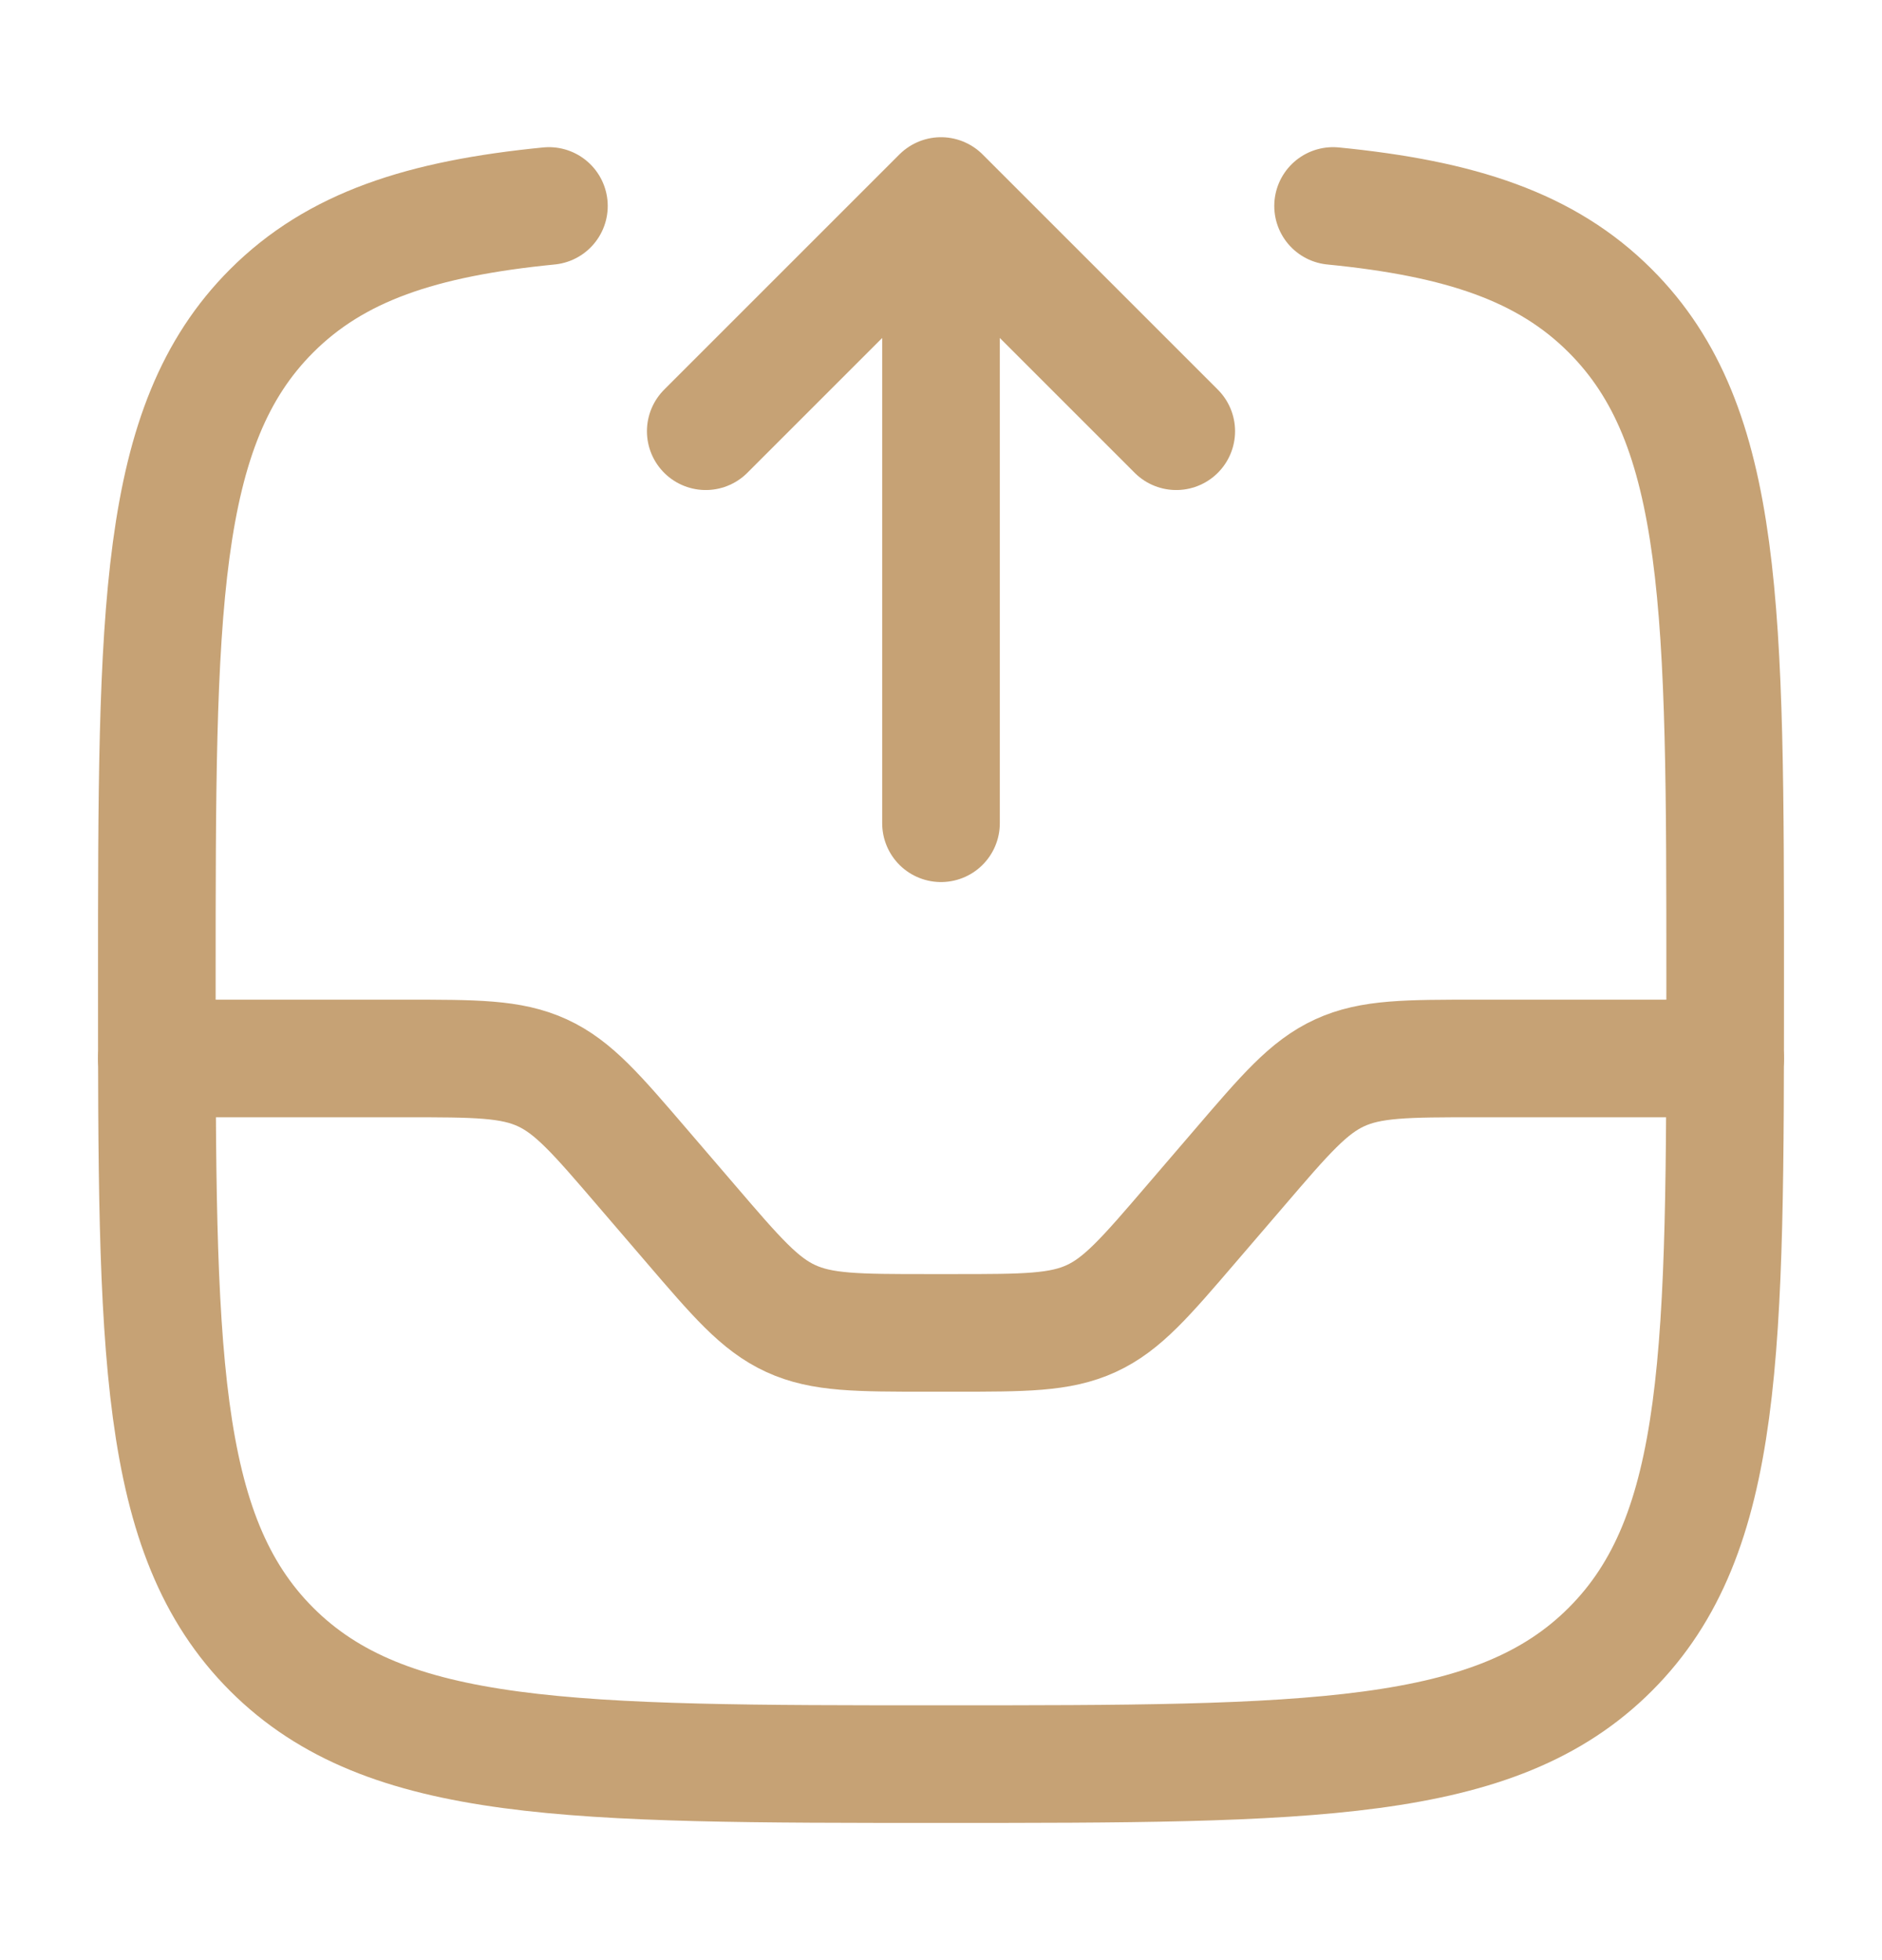
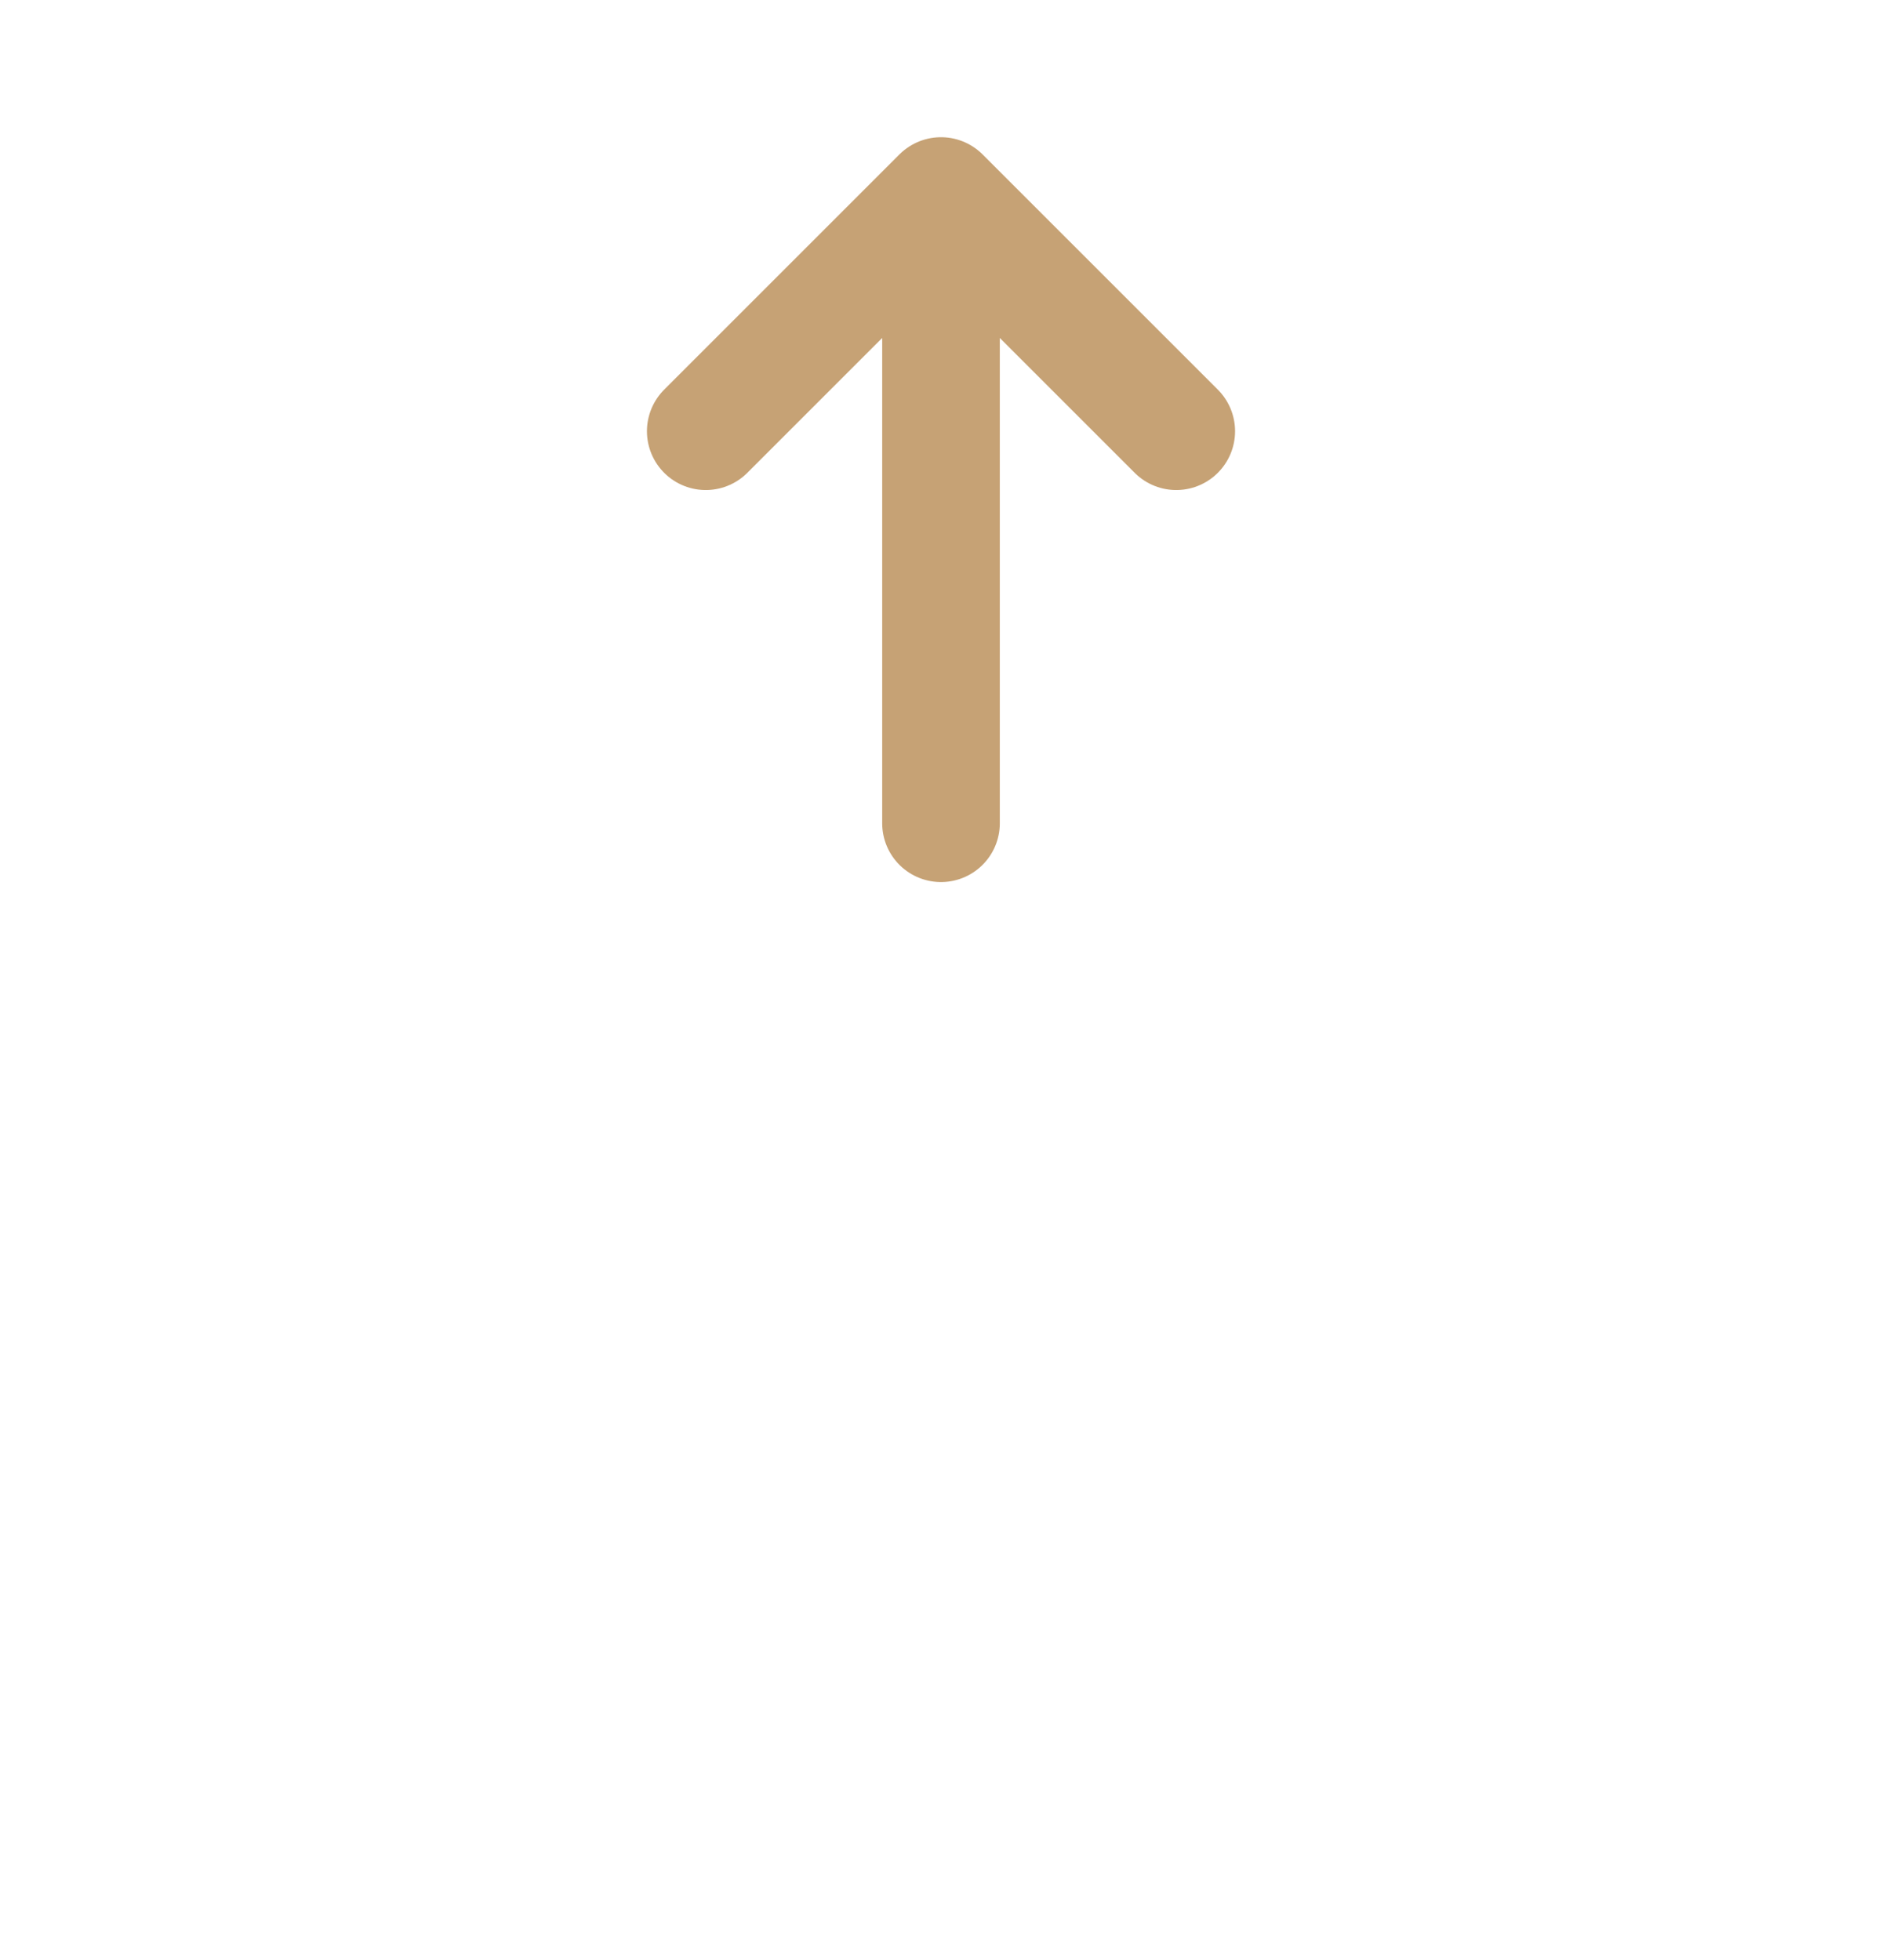
<svg xmlns="http://www.w3.org/2000/svg" width="24" height="25" viewBox="0 0 24 25" fill="none">
-   <path d="M17 2.627C18.625 2.787 19.719 3.148 20.535 3.965C22 5.429 22 7.786 22 12.5C22 17.214 22 19.571 20.535 21.036C19.071 22.5 16.714 22.5 12 22.5C7.286 22.5 4.929 22.5 3.464 21.036C2 19.571 2 17.214 2 12.5C2 7.786 2 5.429 3.464 3.965C4.281 3.148 5.375 2.787 7 2.627" stroke="#C6A275" stroke-width="1.5" stroke-linecap="round" />
  <path d="M12 10.5L12 2.5M12 2.5L15 5.5M12 2.5L9 5.5" stroke="#C6A275" stroke-width="1.5" stroke-linecap="round" stroke-linejoin="round" />
-   <path d="M2 13.5H5.16C6.065 13.5 6.518 13.5 6.916 13.683C7.314 13.866 7.608 14.21 8.197 14.897L8.803 15.603C9.392 16.29 9.686 16.634 10.084 16.817C10.482 17 10.935 17 11.84 17H12.16C13.065 17 13.518 17 13.916 16.817C14.314 16.634 14.608 16.29 15.197 15.603L15.803 14.897C16.392 14.21 16.686 13.866 17.084 13.683C17.482 13.5 17.935 13.5 18.84 13.5H22" stroke="#C6A275" stroke-width="1.5" stroke-linecap="round" />
</svg>